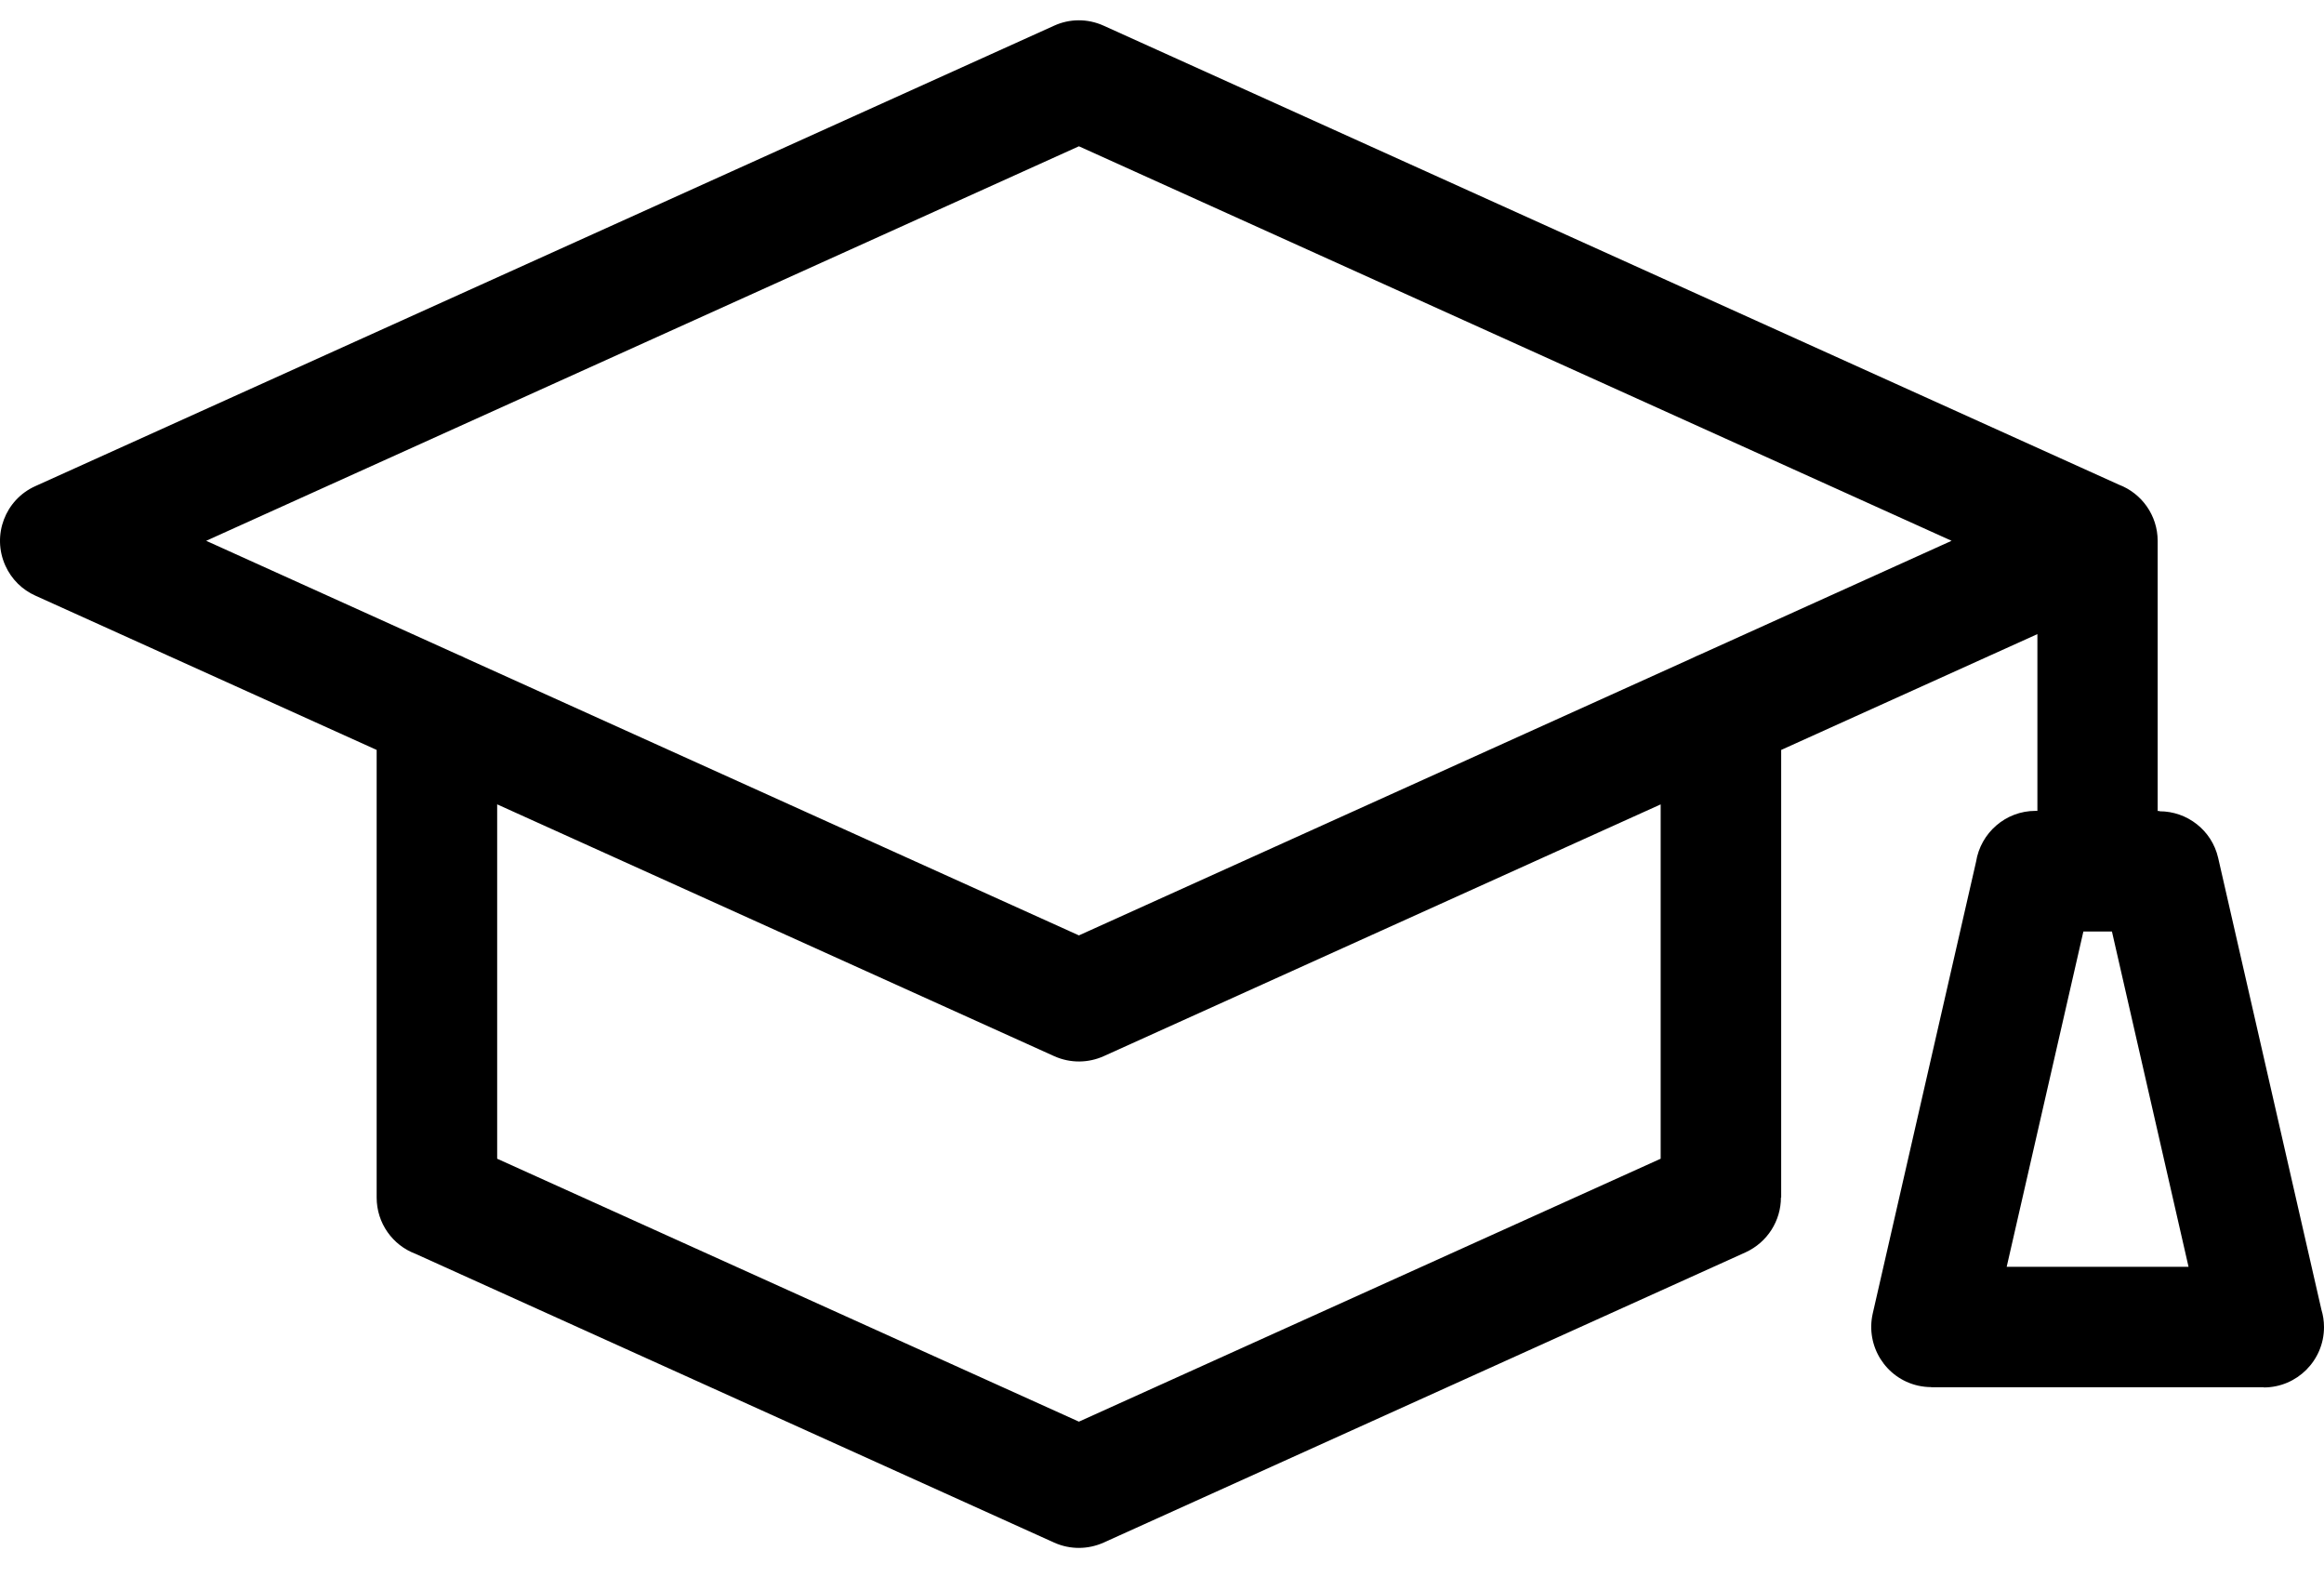
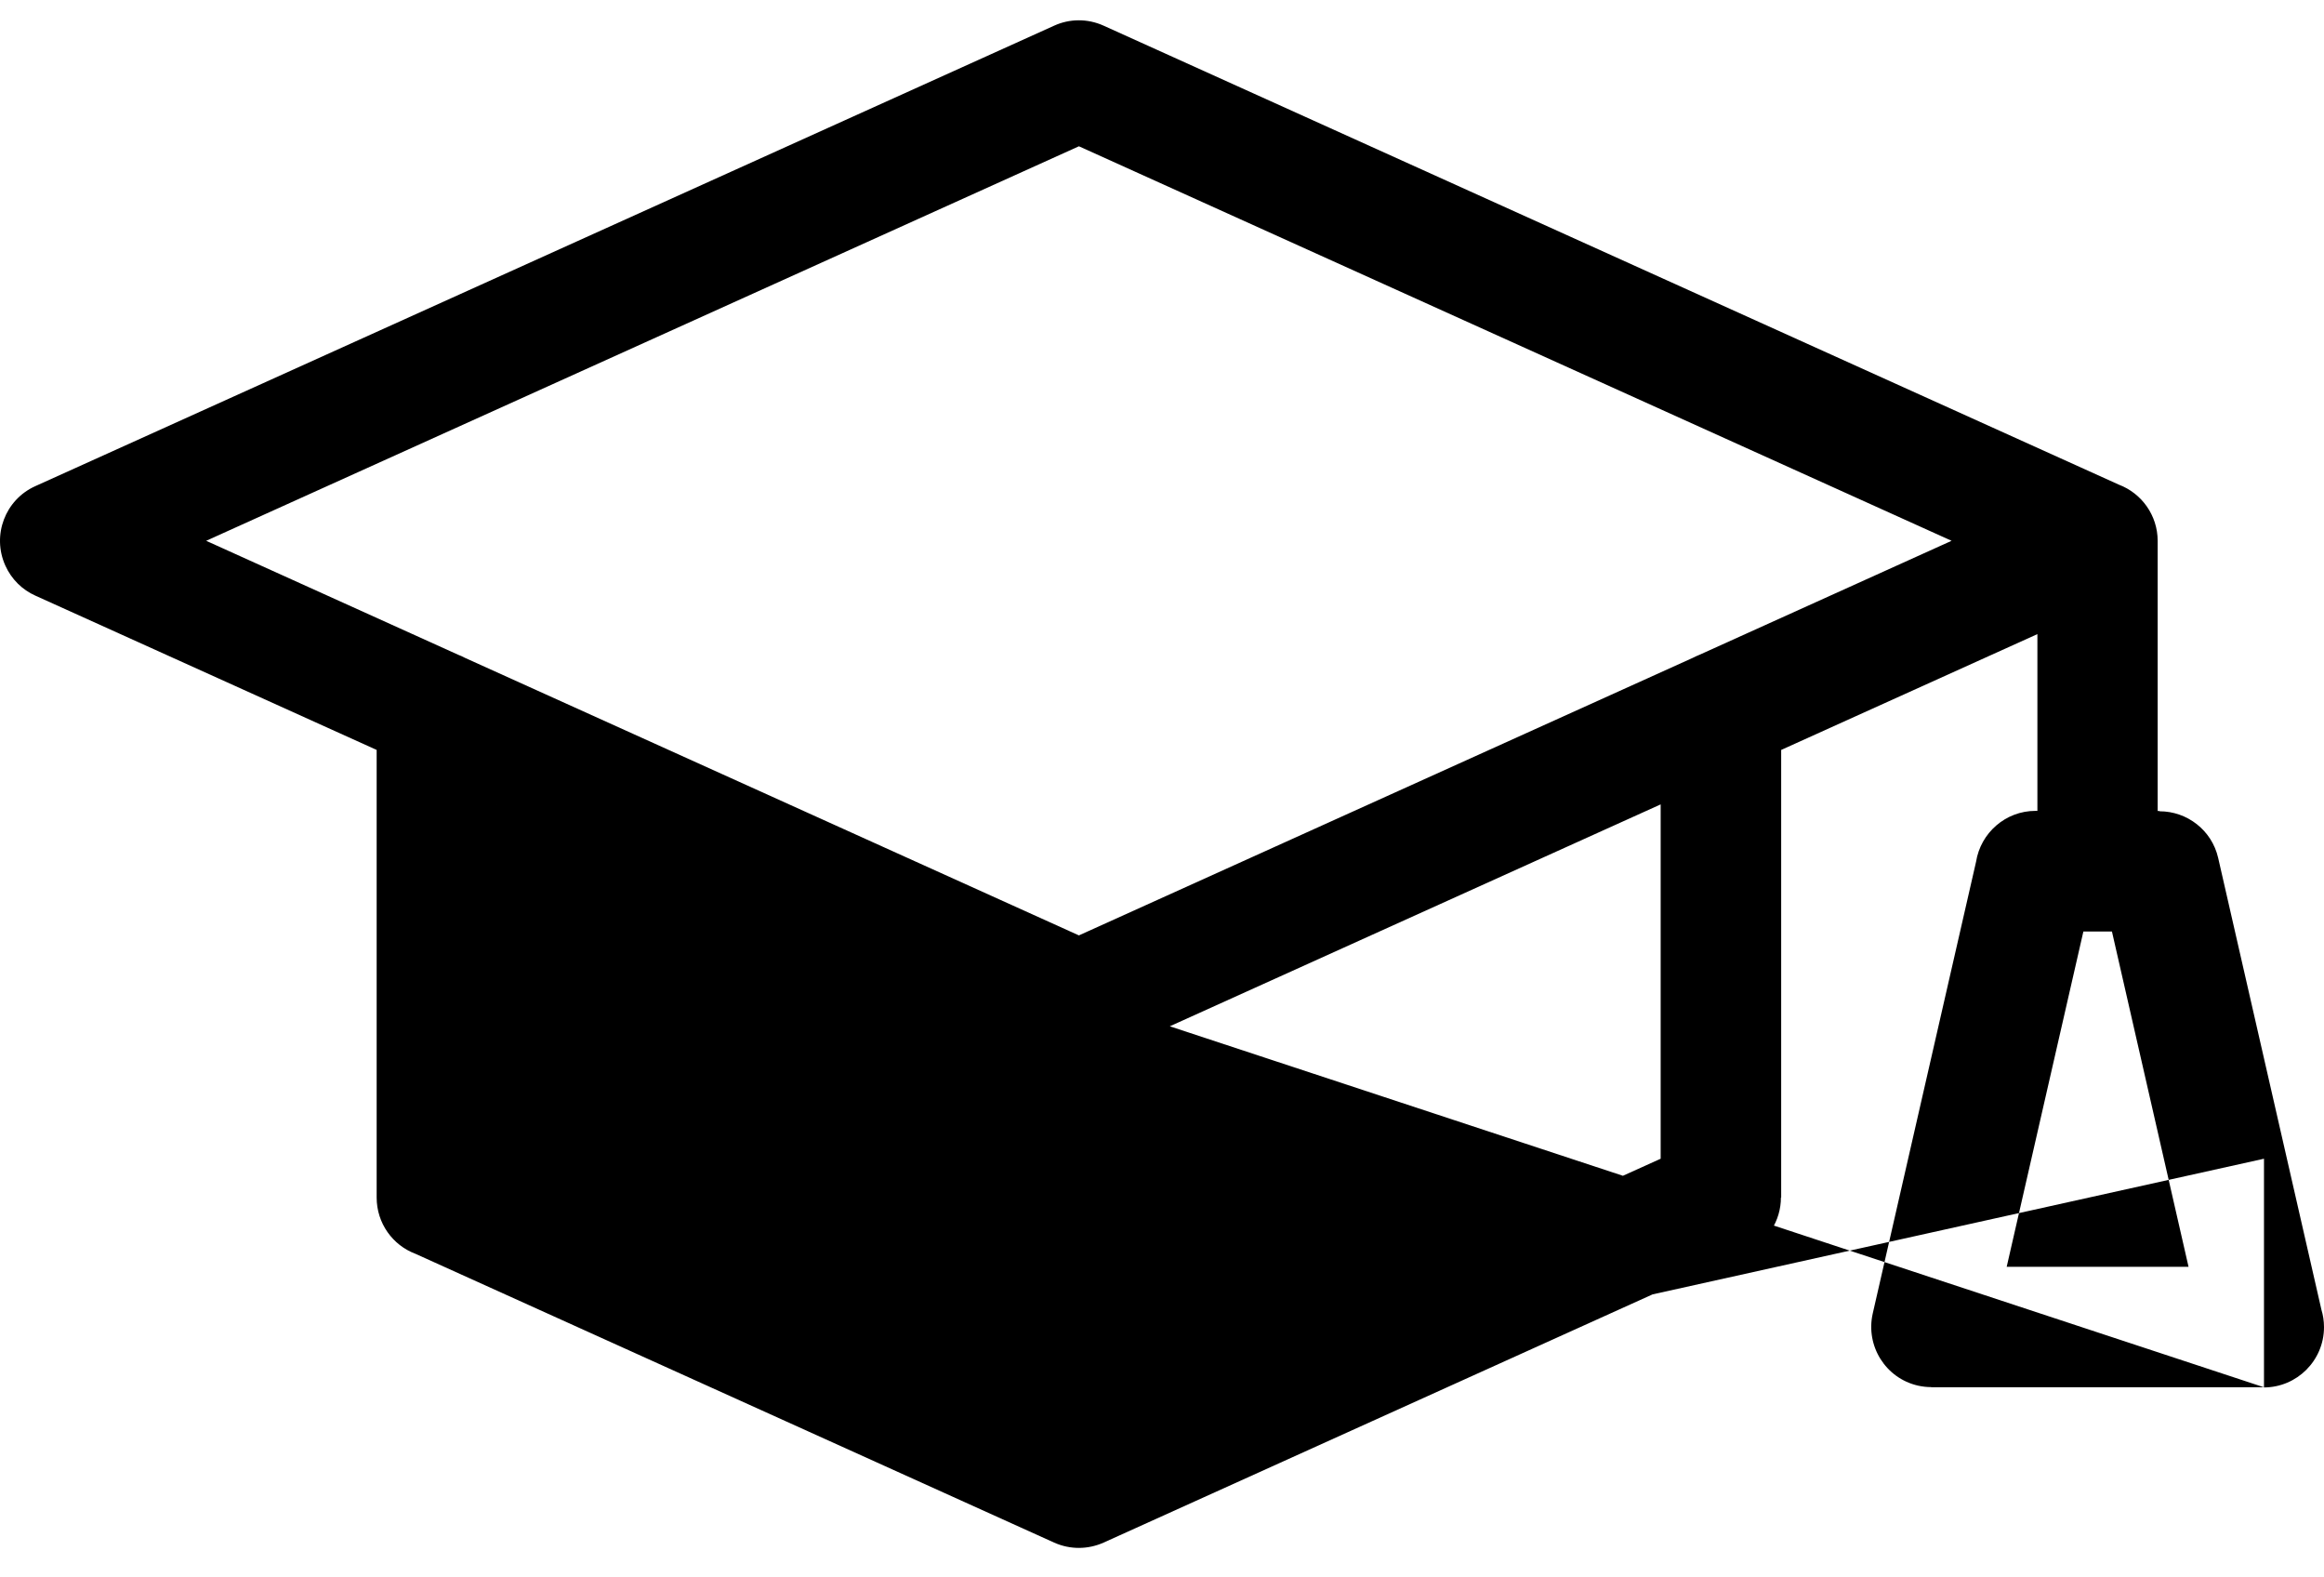
<svg xmlns="http://www.w3.org/2000/svg" width="28" height="19" viewBox="0 0 28 19" fill="none">
-   <path d="M12.999 11.267L20.395 7.924C20.421 7.91 20.449 7.898 20.476 7.887L23.513 6.514L12.999 1.762L2.484 6.514L5.521 7.887C5.549 7.897 5.576 7.91 5.602 7.924L12.999 11.267ZM25.273 15.259H26.368L25.445 11.22H25.101L24.177 15.259H25.273ZM27.277 16.71H23.269V16.708C23.215 16.708 23.162 16.702 23.108 16.69C22.718 16.601 22.475 16.212 22.563 15.822L23.808 10.38C23.863 10.033 24.163 9.767 24.524 9.767H24.547V7.638L21.46 9.033V14.424H21.457C21.457 14.701 21.297 14.963 21.03 15.085L13.296 18.581C13.112 18.663 12.898 18.669 12.701 18.581L5.005 15.102C4.731 14.999 4.538 14.734 4.538 14.424V9.033L0.427 7.175C0.27 7.105 0.139 6.979 0.064 6.812C-0.1 6.447 0.062 6.018 0.427 5.855L12.701 0.309C12.883 0.226 13.099 0.22 13.296 0.309L25.529 5.838C25.803 5.942 25.996 6.207 25.996 6.516V9.769H26.019V9.772C26.349 9.772 26.648 9.998 26.725 10.334L27.969 15.776C27.989 15.841 28 15.912 28 15.986C28 16.386 27.675 16.712 27.274 16.712L27.277 16.71ZM5.99 9.689V13.957L12.999 17.124L20.008 13.957V9.689L13.297 12.722C13.114 12.804 12.899 12.81 12.702 12.722L5.991 9.689H5.99Z" fill="black" />
+   <path d="M12.999 11.267L20.395 7.924C20.421 7.91 20.449 7.898 20.476 7.887L23.513 6.514L12.999 1.762L2.484 6.514L5.521 7.887C5.549 7.897 5.576 7.91 5.602 7.924L12.999 11.267ZM25.273 15.259H26.368L25.445 11.22H25.101L24.177 15.259H25.273ZM27.277 16.71H23.269V16.708C23.215 16.708 23.162 16.702 23.108 16.69C22.718 16.601 22.475 16.212 22.563 15.822L23.808 10.38C23.863 10.033 24.163 9.767 24.524 9.767H24.547V7.638L21.46 9.033V14.424H21.457C21.457 14.701 21.297 14.963 21.03 15.085L13.296 18.581C13.112 18.663 12.898 18.669 12.701 18.581L5.005 15.102C4.731 14.999 4.538 14.734 4.538 14.424V9.033L0.427 7.175C0.27 7.105 0.139 6.979 0.064 6.812C-0.1 6.447 0.062 6.018 0.427 5.855L12.701 0.309C12.883 0.226 13.099 0.22 13.296 0.309L25.529 5.838C25.803 5.942 25.996 6.207 25.996 6.516V9.769H26.019V9.772C26.349 9.772 26.648 9.998 26.725 10.334L27.969 15.776C27.989 15.841 28 15.912 28 15.986C28 16.386 27.675 16.712 27.274 16.712L27.277 16.71ZV13.957L12.999 17.124L20.008 13.957V9.689L13.297 12.722C13.114 12.804 12.899 12.81 12.702 12.722L5.991 9.689H5.99Z" fill="black" />
</svg>